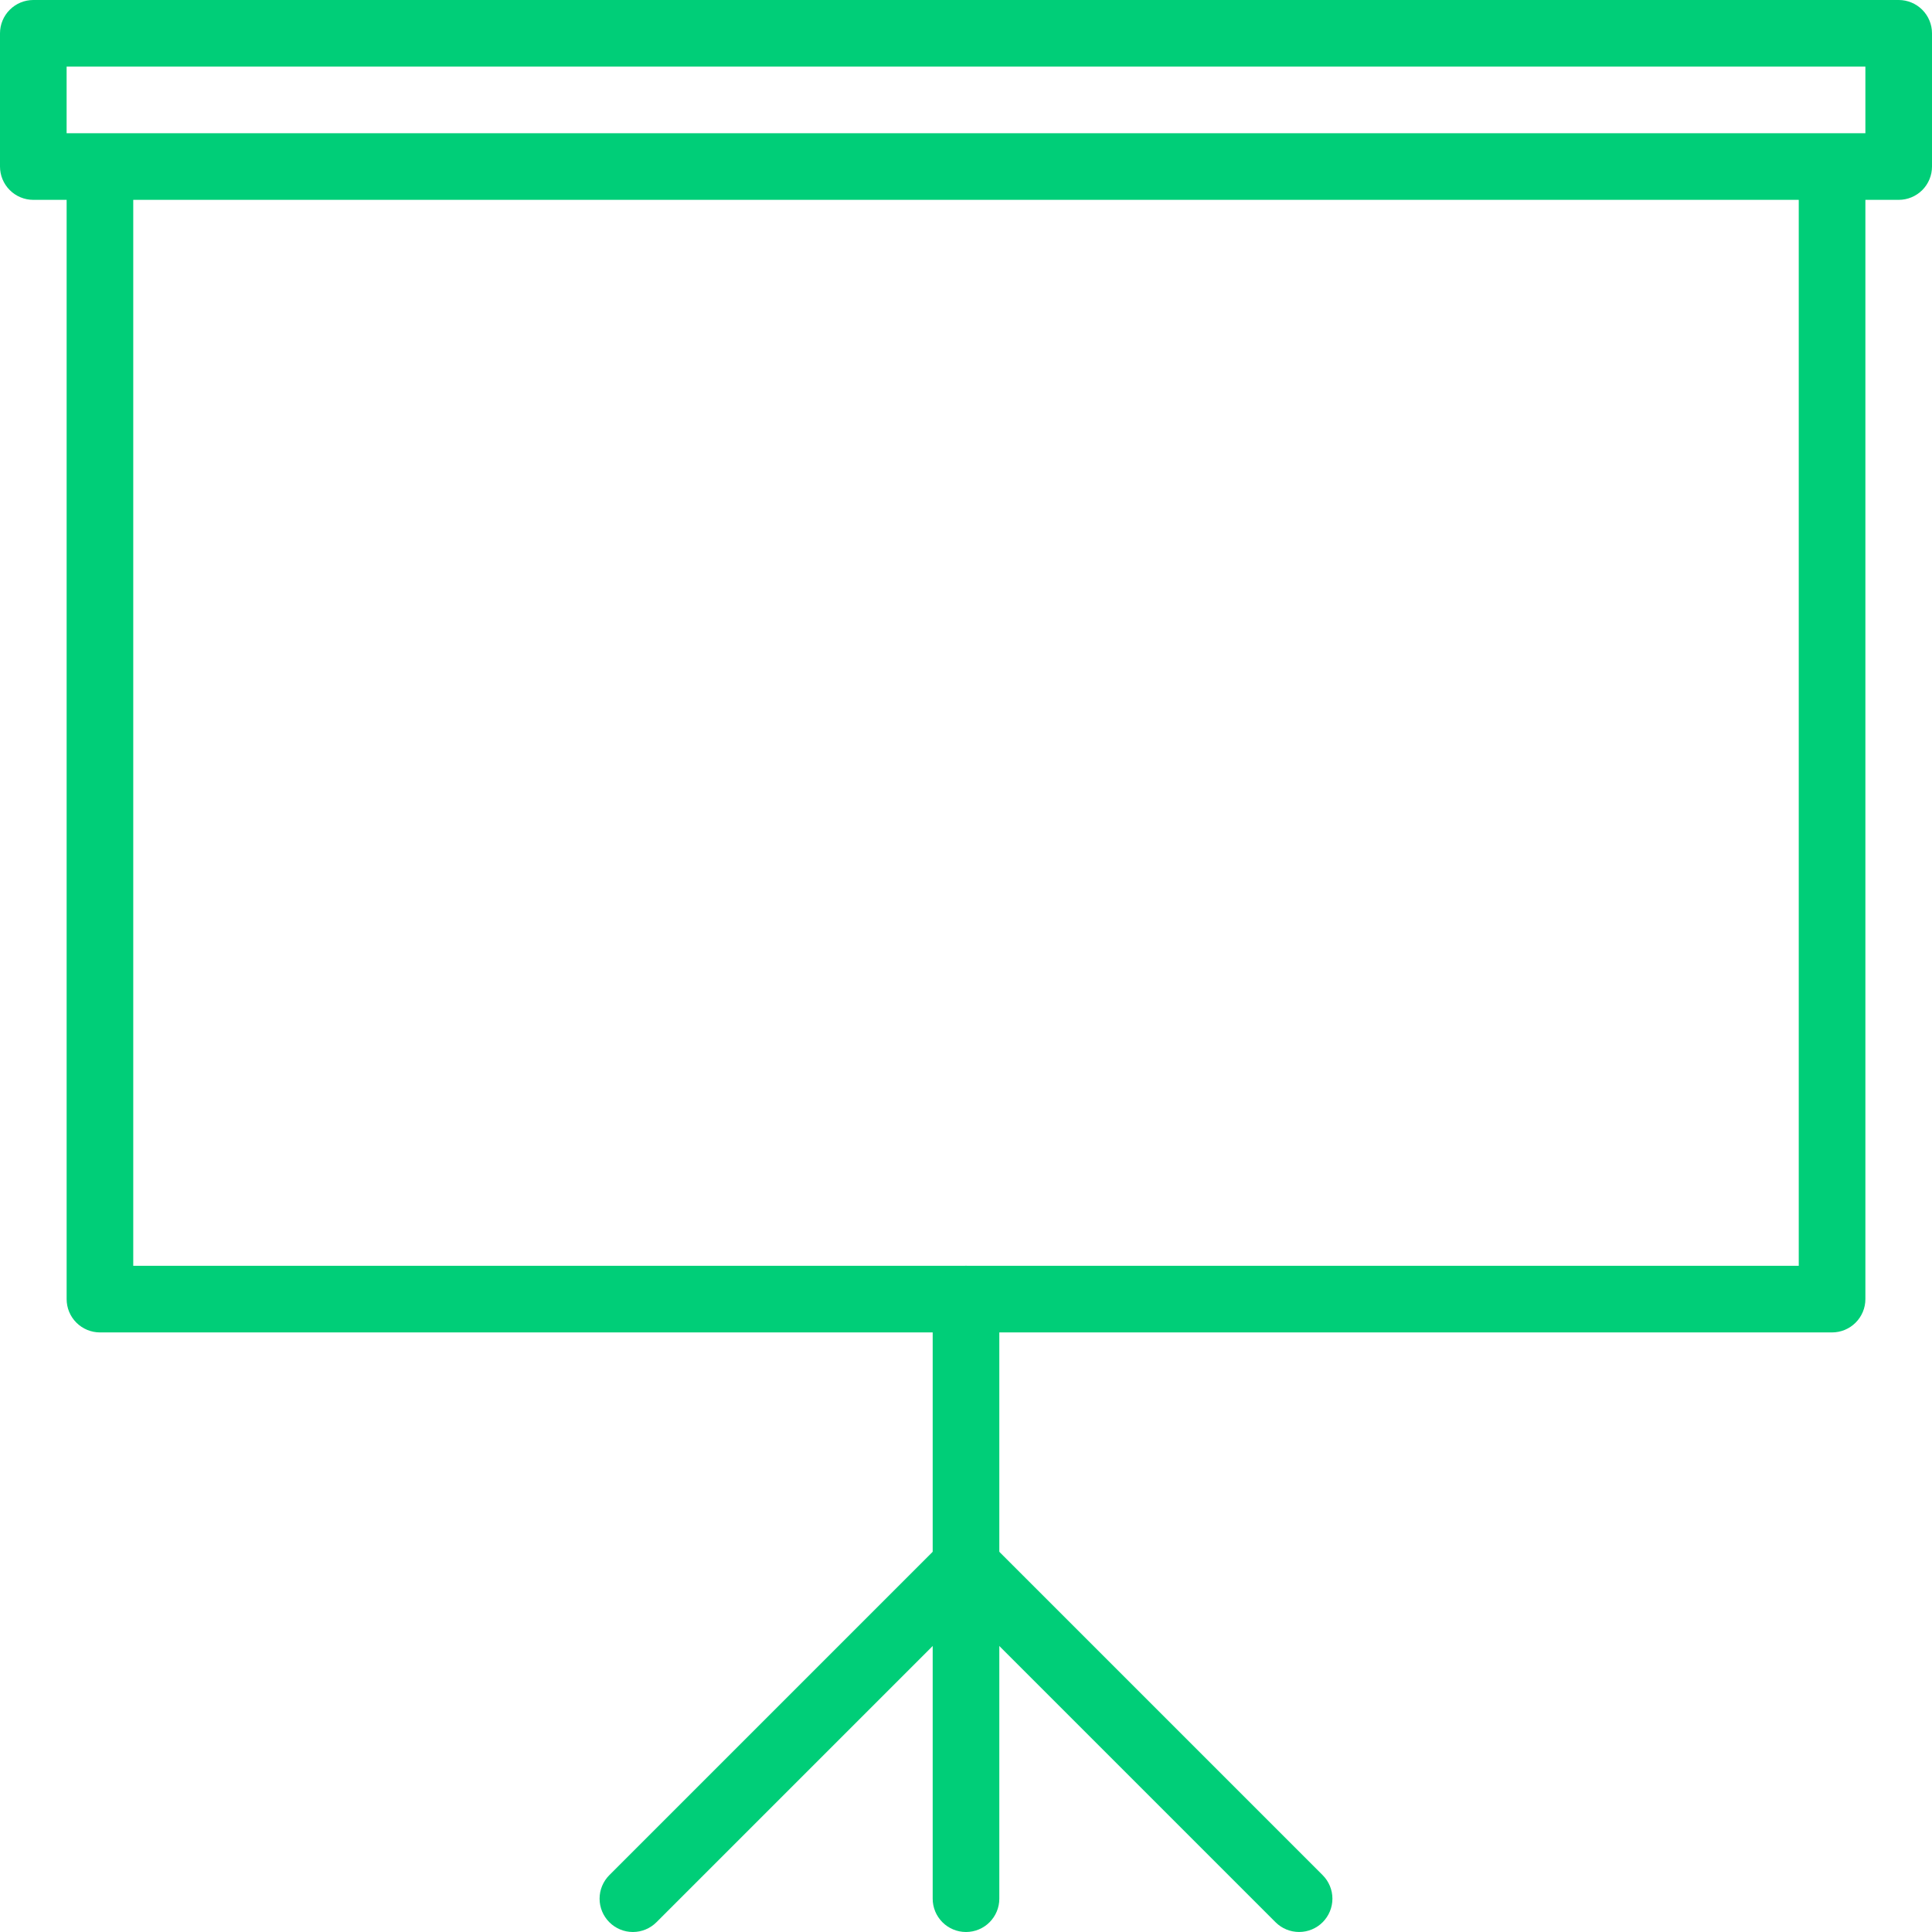
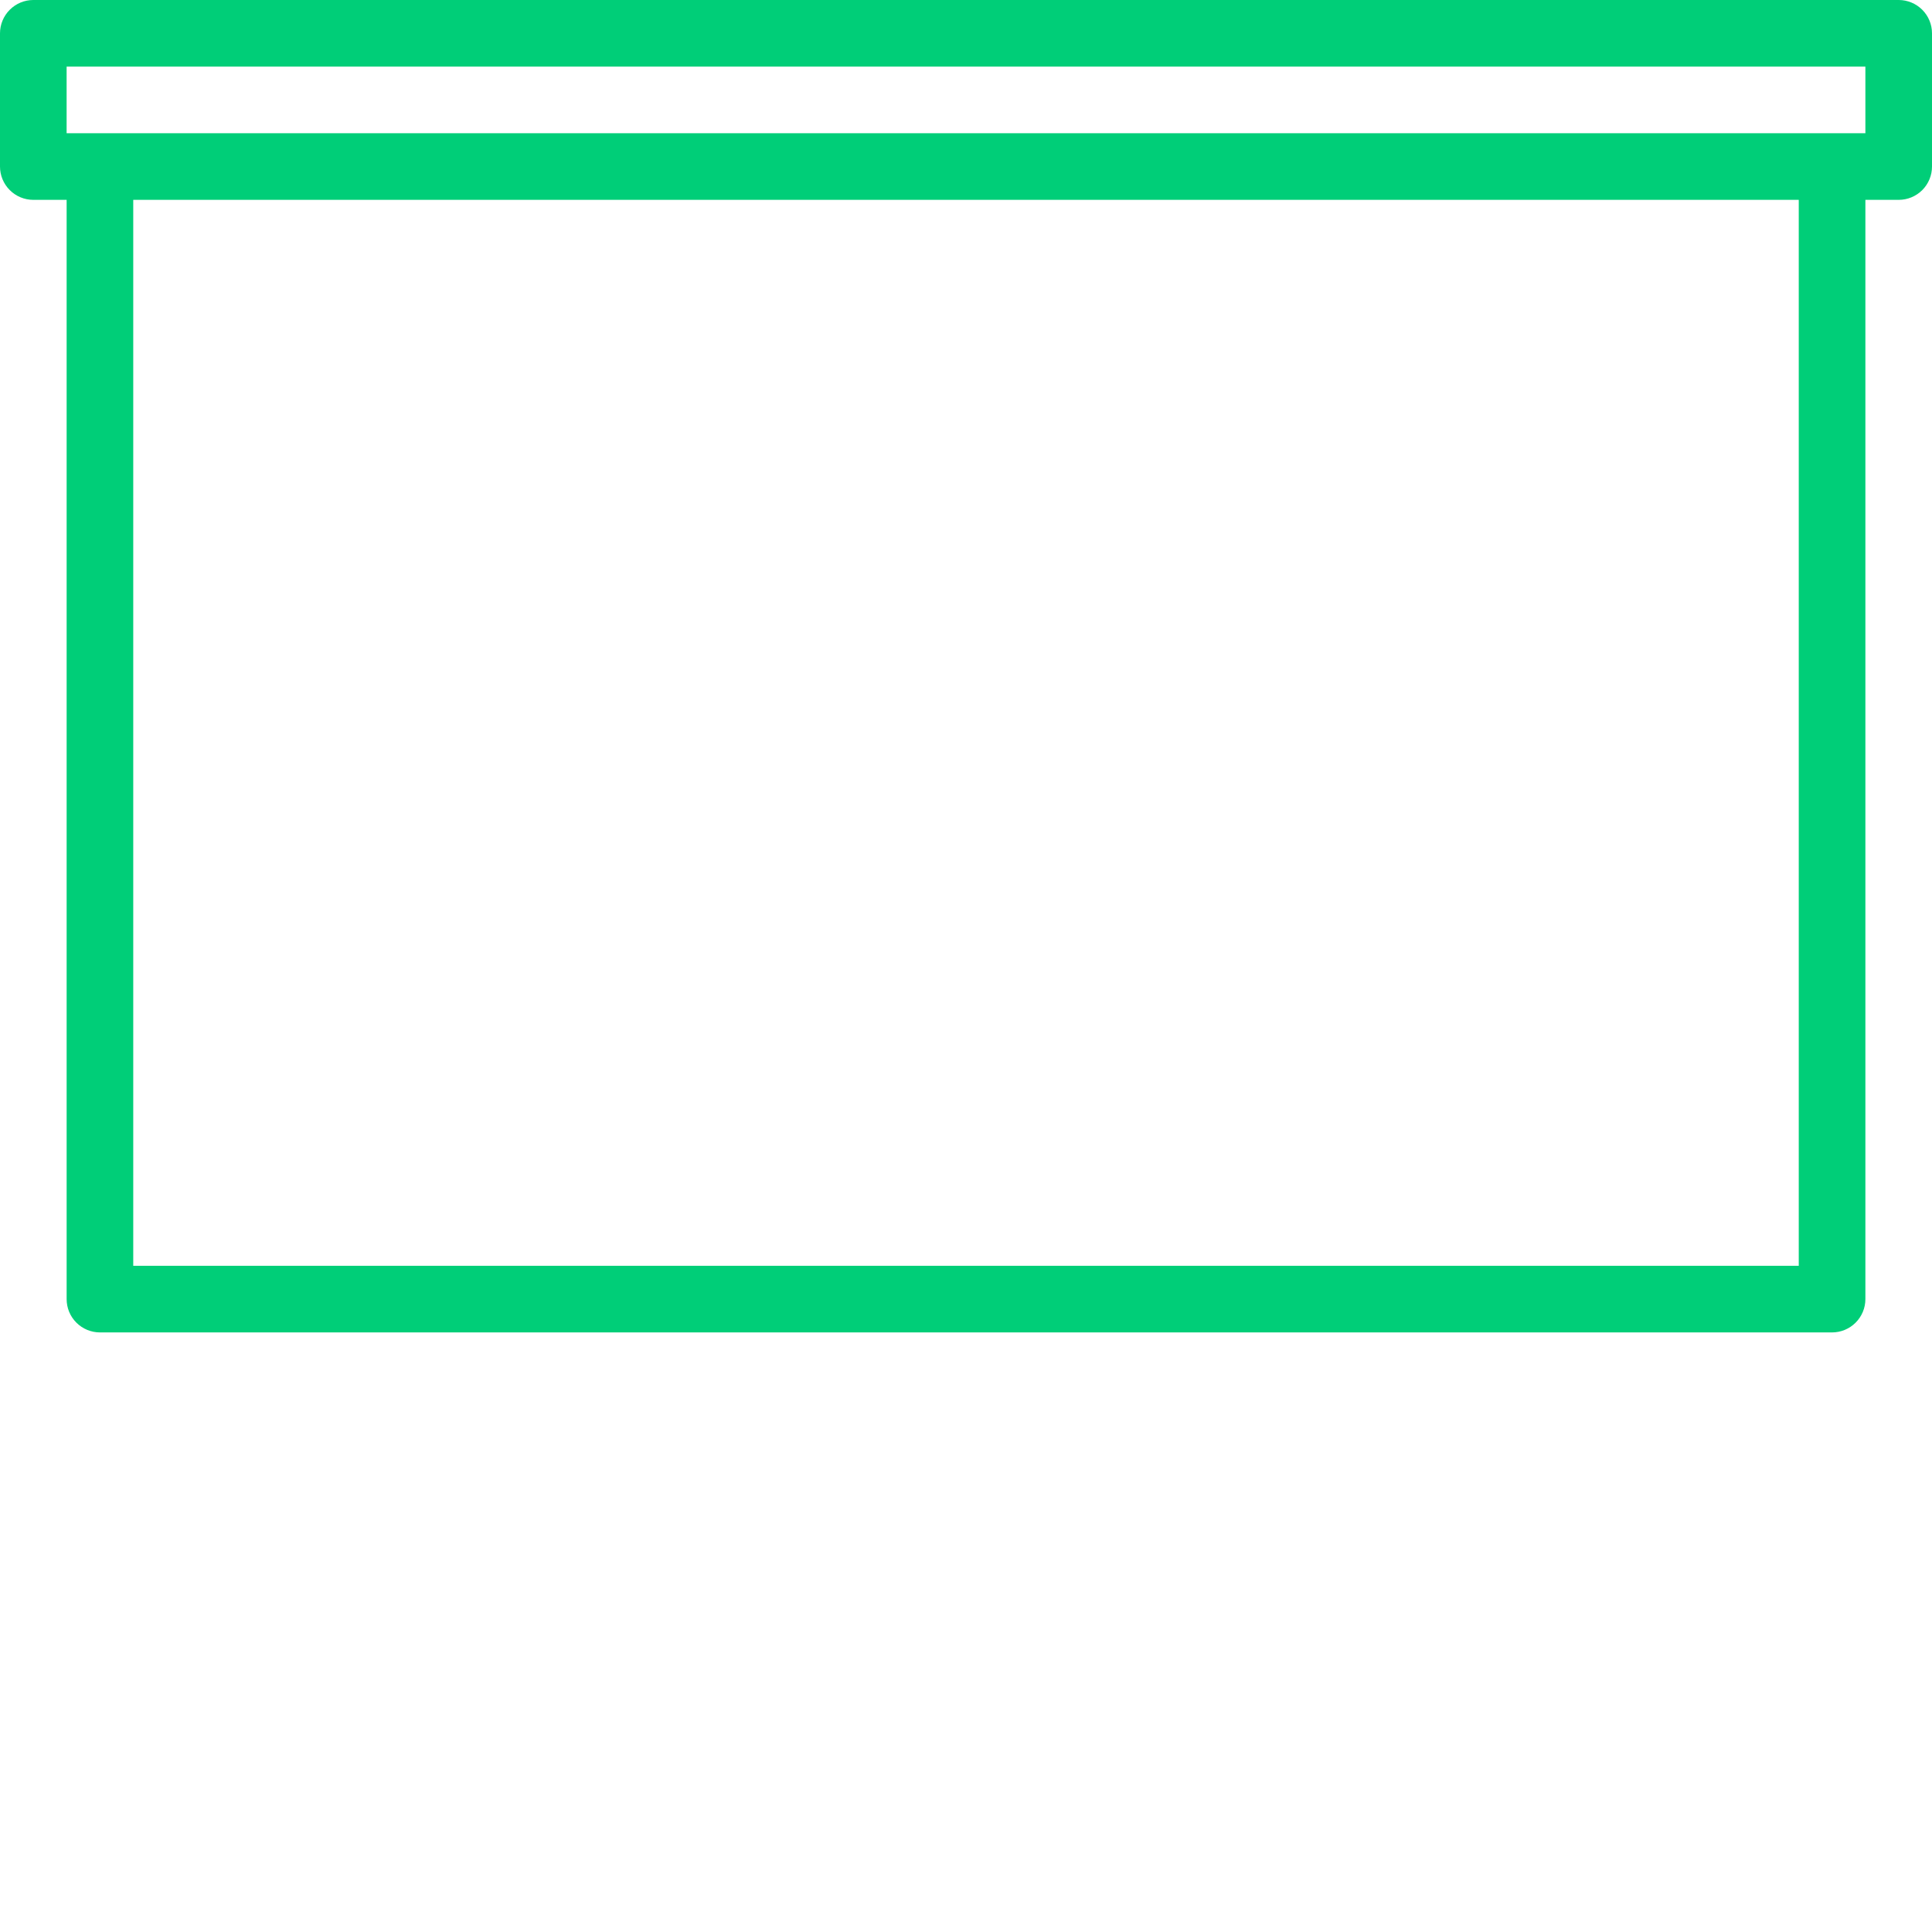
<svg xmlns="http://www.w3.org/2000/svg" width="90" height="90" viewBox="0 0 90 90" fill="none">
  <path d="M3.104 7.759V60.517C3.104 60.929 3.267 61.323 3.558 61.614C3.849 61.905 4.244 62.069 4.655 62.069H85.345C85.756 62.069 86.151 61.905 86.442 61.614C86.733 61.323 86.897 60.929 86.897 60.517V7.759H83.793V58.965H6.207V7.759H3.104Z" fill="#00CE78" />
  <path d="M1.552 0C1.14 6.13554e-05 0.746 0.164 0.455 0.455C0.164 0.746 6.13554e-05 1.14 0 1.552V7.759C3.90899e-05 8.17 0.164 8.565 0.455 8.856C0.746 9.147 1.14 9.31 1.552 9.31H88.448C88.86 9.31 89.254 9.147 89.546 8.856C89.837 8.565 90 8.17 90 7.759V1.552C90 1.14 89.837 0.746 89.546 0.455C89.254 0.164 88.86 3.90899e-05 88.448 0H1.552ZM3.103 3.103H86.897V6.207H3.103V3.103Z" fill="#00CE78" />
-   <path d="M45 58.965C44.796 58.965 44.594 59.006 44.406 59.084C44.218 59.162 44.047 59.276 43.903 59.42C43.759 59.564 43.644 59.735 43.566 59.923C43.488 60.112 43.448 60.313 43.448 60.517V88.448C43.448 88.652 43.488 88.854 43.566 89.042C43.644 89.23 43.759 89.401 43.903 89.546C44.047 89.69 44.218 89.804 44.406 89.882C44.594 89.96 44.796 90 45 90C45.204 90 45.406 89.96 45.594 89.882C45.782 89.804 45.953 89.69 46.097 89.546C46.241 89.401 46.356 89.23 46.434 89.042C46.512 88.854 46.552 88.652 46.552 88.448V60.517C46.552 60.313 46.512 60.112 46.434 59.923C46.356 59.735 46.241 59.564 46.097 59.42C45.953 59.276 45.782 59.162 45.594 59.084C45.406 59.006 45.204 58.965 45 58.965Z" fill="#00CE78" />
-   <path d="M45 71.379C44.588 71.379 44.194 71.543 43.903 71.834L28.386 87.351C28.095 87.642 27.931 88.037 27.931 88.448C27.931 88.86 28.095 89.254 28.386 89.545C28.677 89.836 29.071 90 29.483 90C29.894 90 30.289 89.836 30.58 89.545L46.097 74.028C46.388 73.737 46.551 73.343 46.551 72.931C46.551 72.519 46.388 72.125 46.097 71.834C45.806 71.543 45.411 71.379 45 71.379Z" fill="#00CE78" />
-   <path d="M43.903 71.834C43.612 72.125 43.448 72.519 43.448 72.931C43.448 73.342 43.612 73.737 43.903 74.028L59.42 89.545C59.711 89.836 60.105 89.999 60.517 89.999C60.928 89.999 61.323 89.836 61.614 89.545C61.905 89.254 62.069 88.859 62.069 88.448C62.069 88.037 61.905 87.642 61.614 87.351L46.097 71.834C45.806 71.543 45.411 71.379 45 71.379C44.588 71.379 44.194 71.543 43.903 71.834Z" fill="#00CE78" />
</svg>